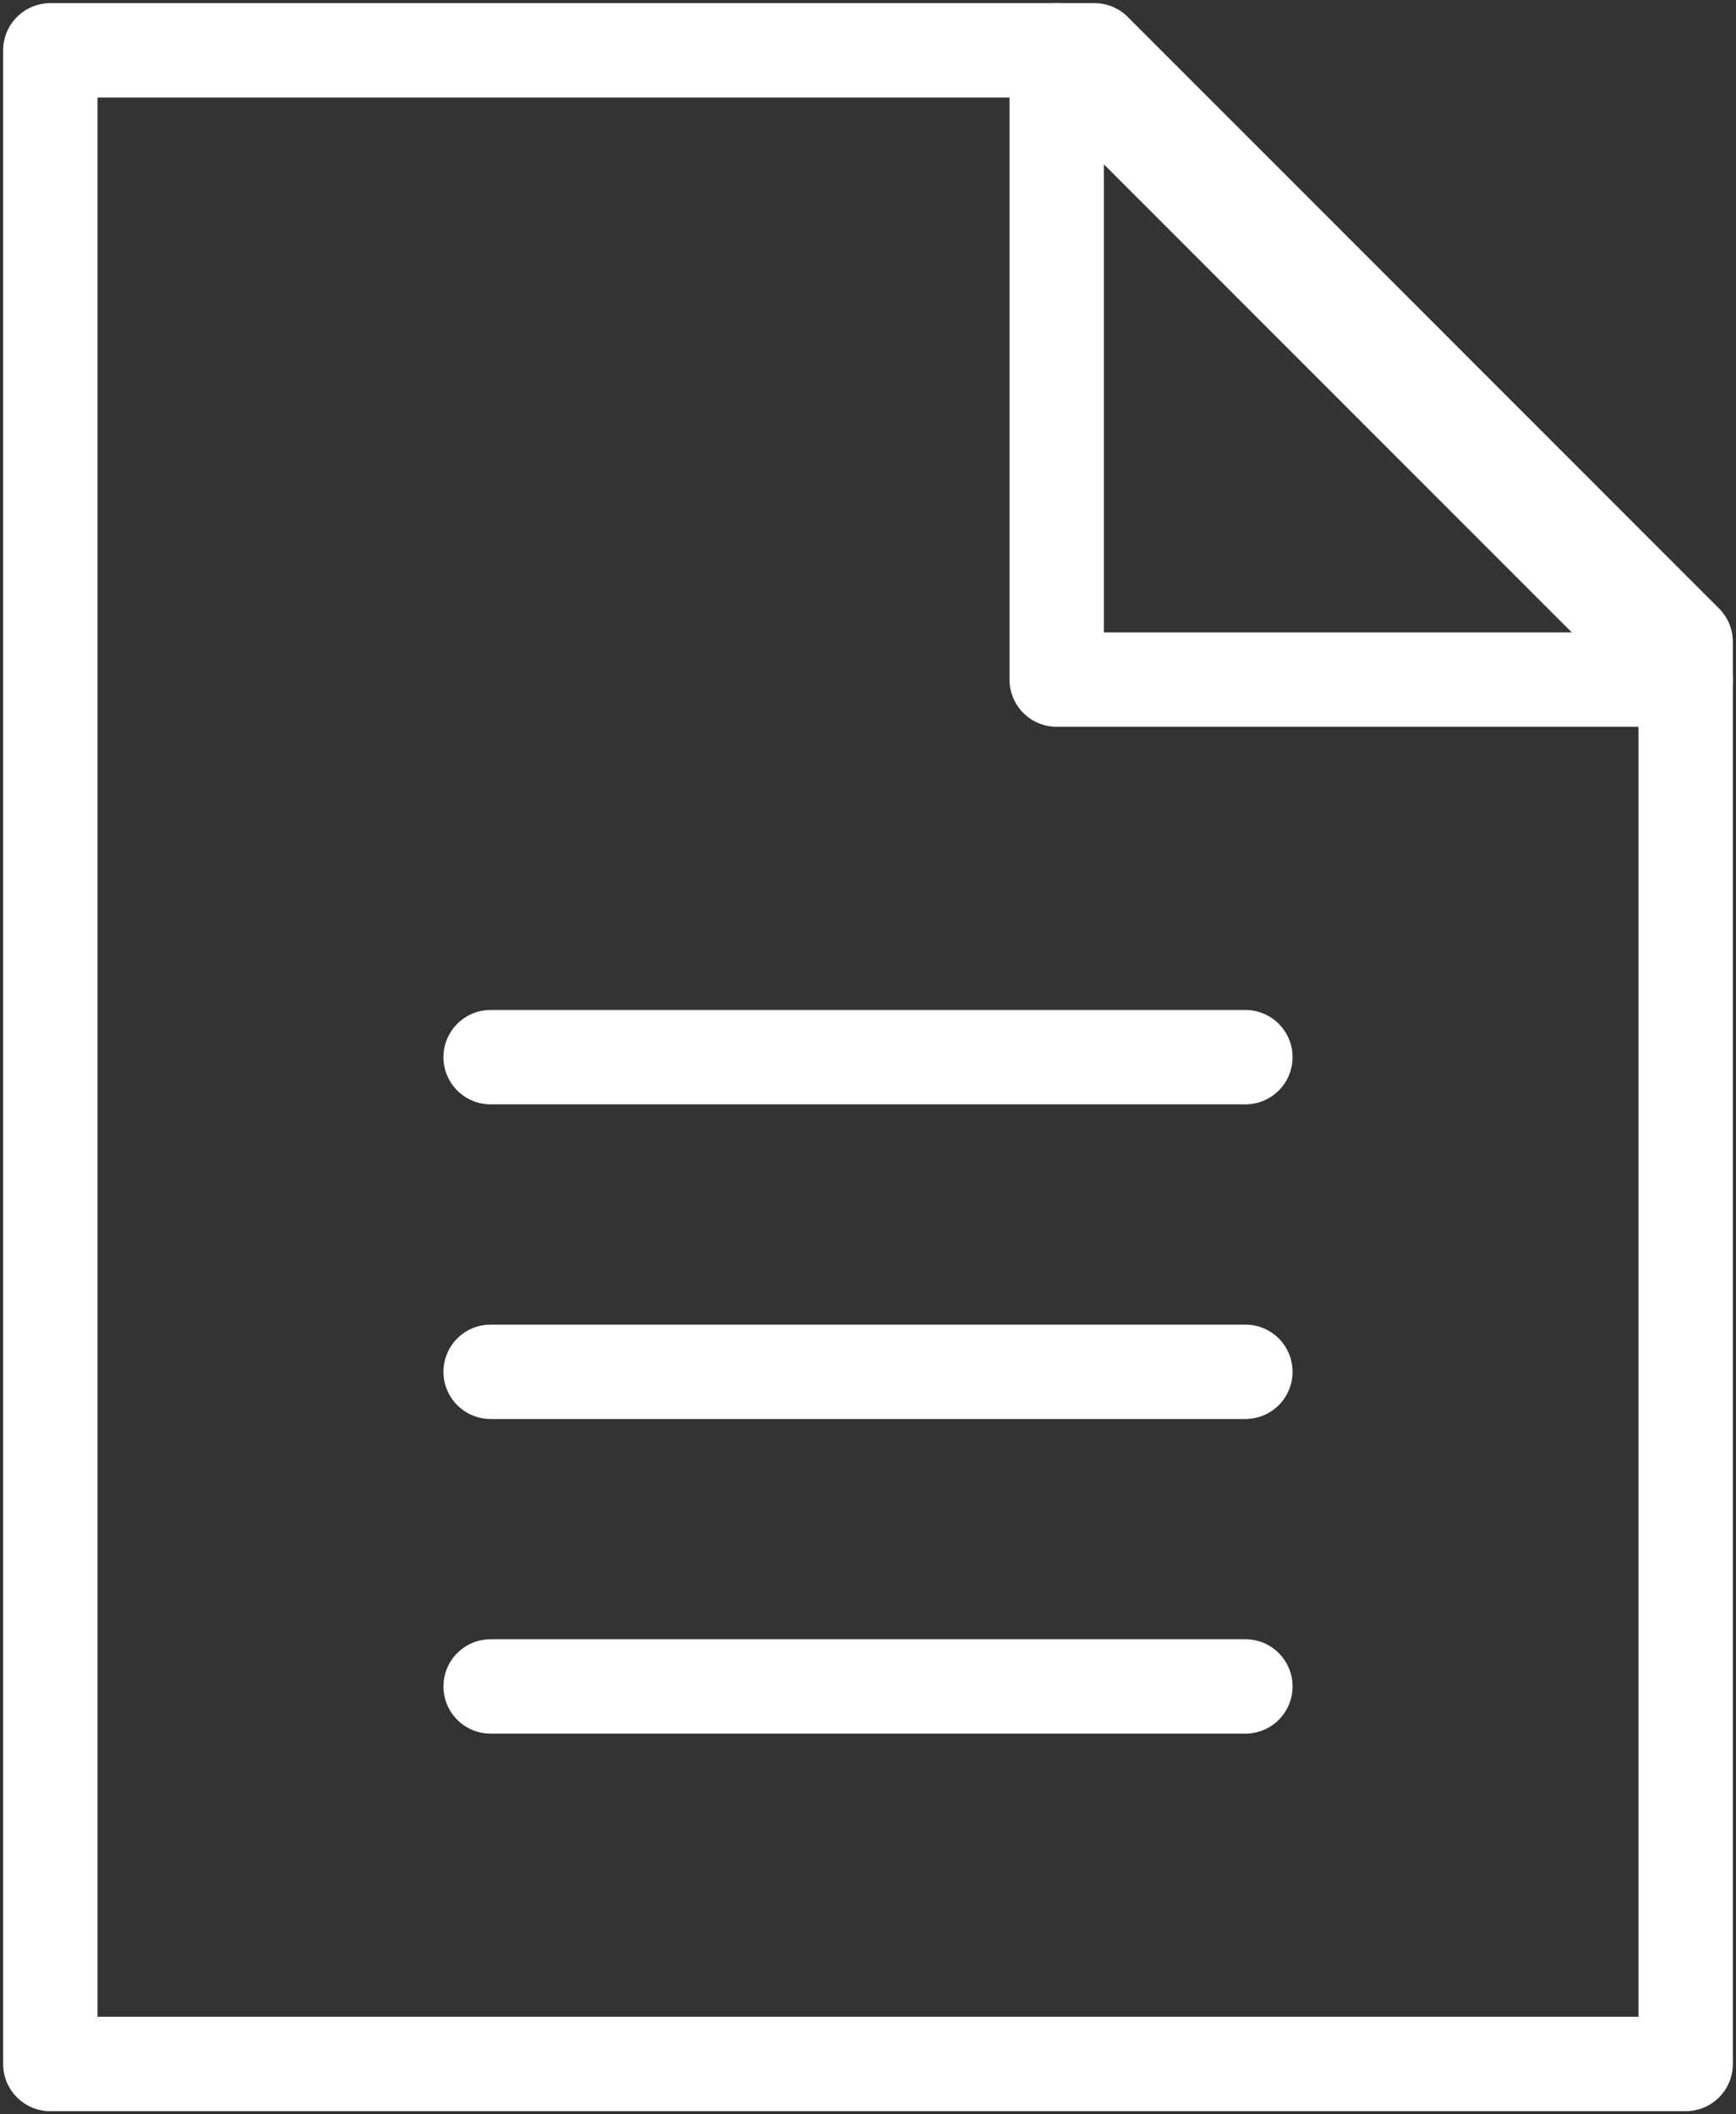
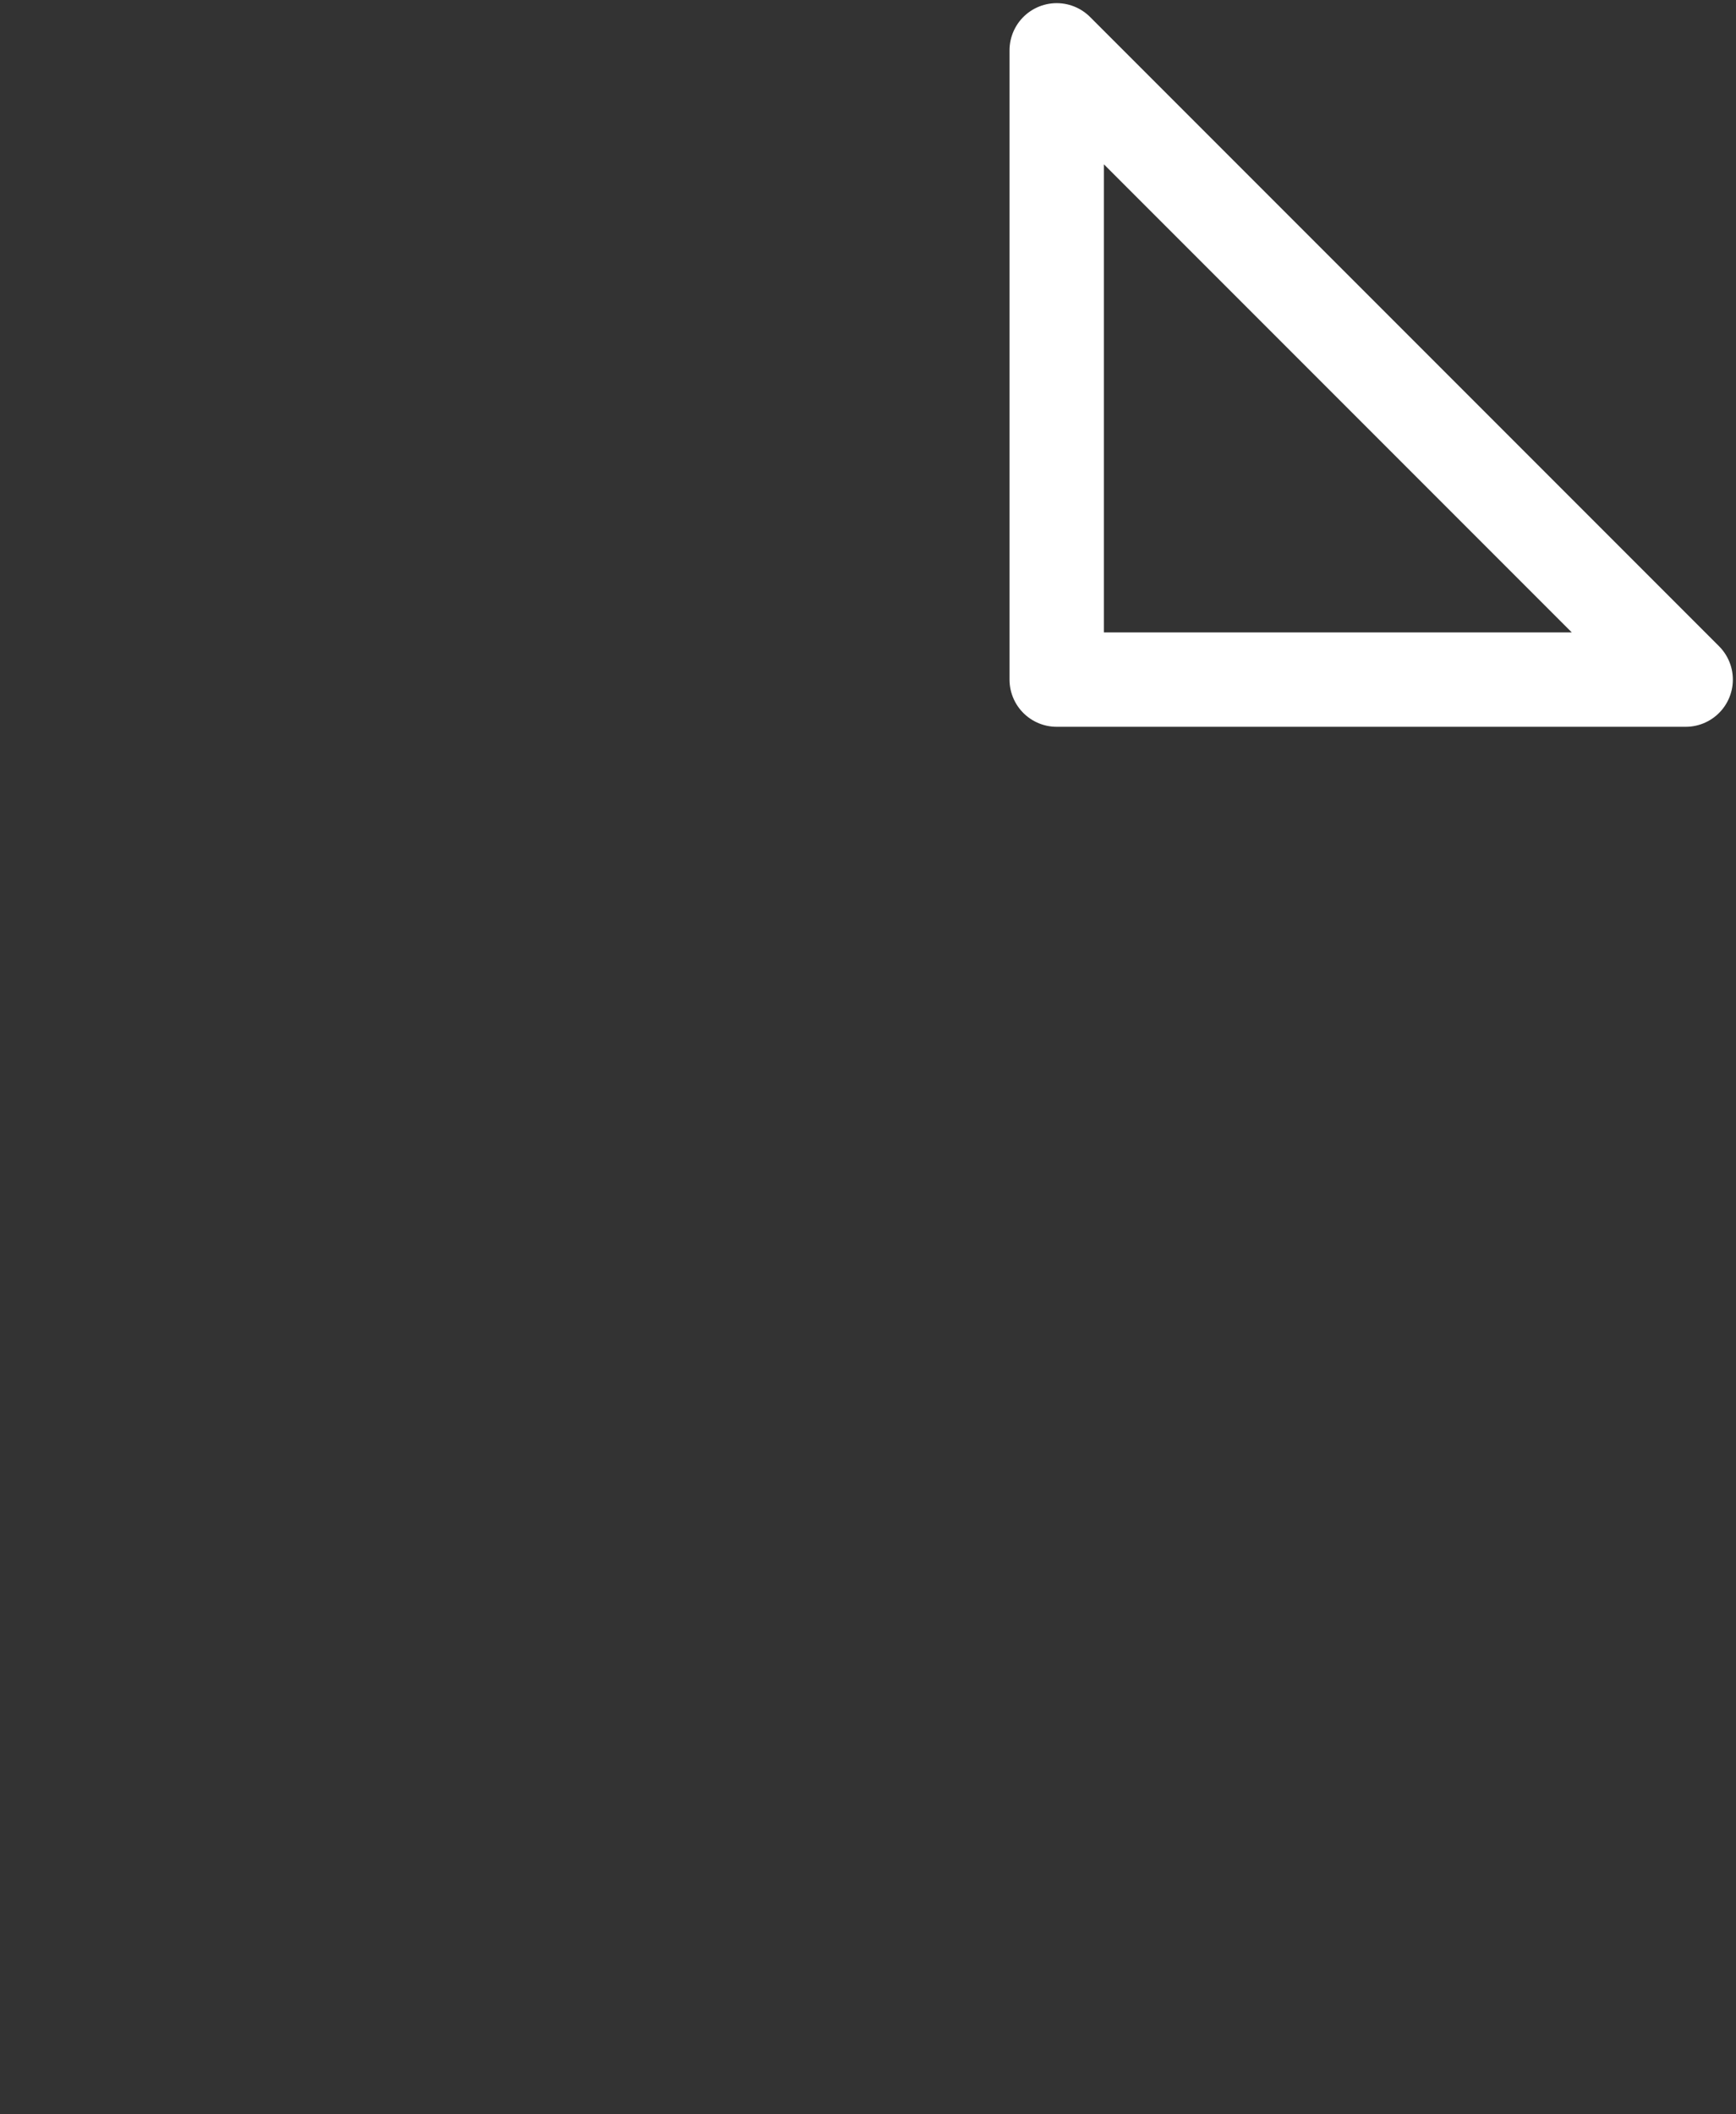
<svg xmlns="http://www.w3.org/2000/svg" version="1.1" id="Livello_1" x="0px" y="0px" viewBox="0 0 13.8 16.8" style="enable-background:new 0 0 13.8 16.8;" xml:space="preserve">
  <rect x="0" y="0" width="13.8" height="16.8" fill="#333333" stroke="none" />
  <style type="text/css">
	.st0{fill:none;stroke:#FFFFFF;stroke-width:0.75;stroke-linecap:round;stroke-linejoin:round;stroke-miterlimit:10;}
</style>
  <g>
-     <polygon class="st0" points="13.4,16.4 0.4,16.4 0.4,0.4 8.7,0.4 13.4,5.1  " />
    <polygon class="st0" points="13.4,5.4 8.4,5.4 8.4,0.4  " />
-     <line class="st0" x1="3.9" y1="8.4" x2="9.9" y2="8.4" />
-     <line class="st0" x1="3.9" y1="10.9" x2="9.9" y2="10.9" />
-     <line class="st0" x1="3.9" y1="13.4" x2="9.9" y2="13.4" />
  </g>
</svg>